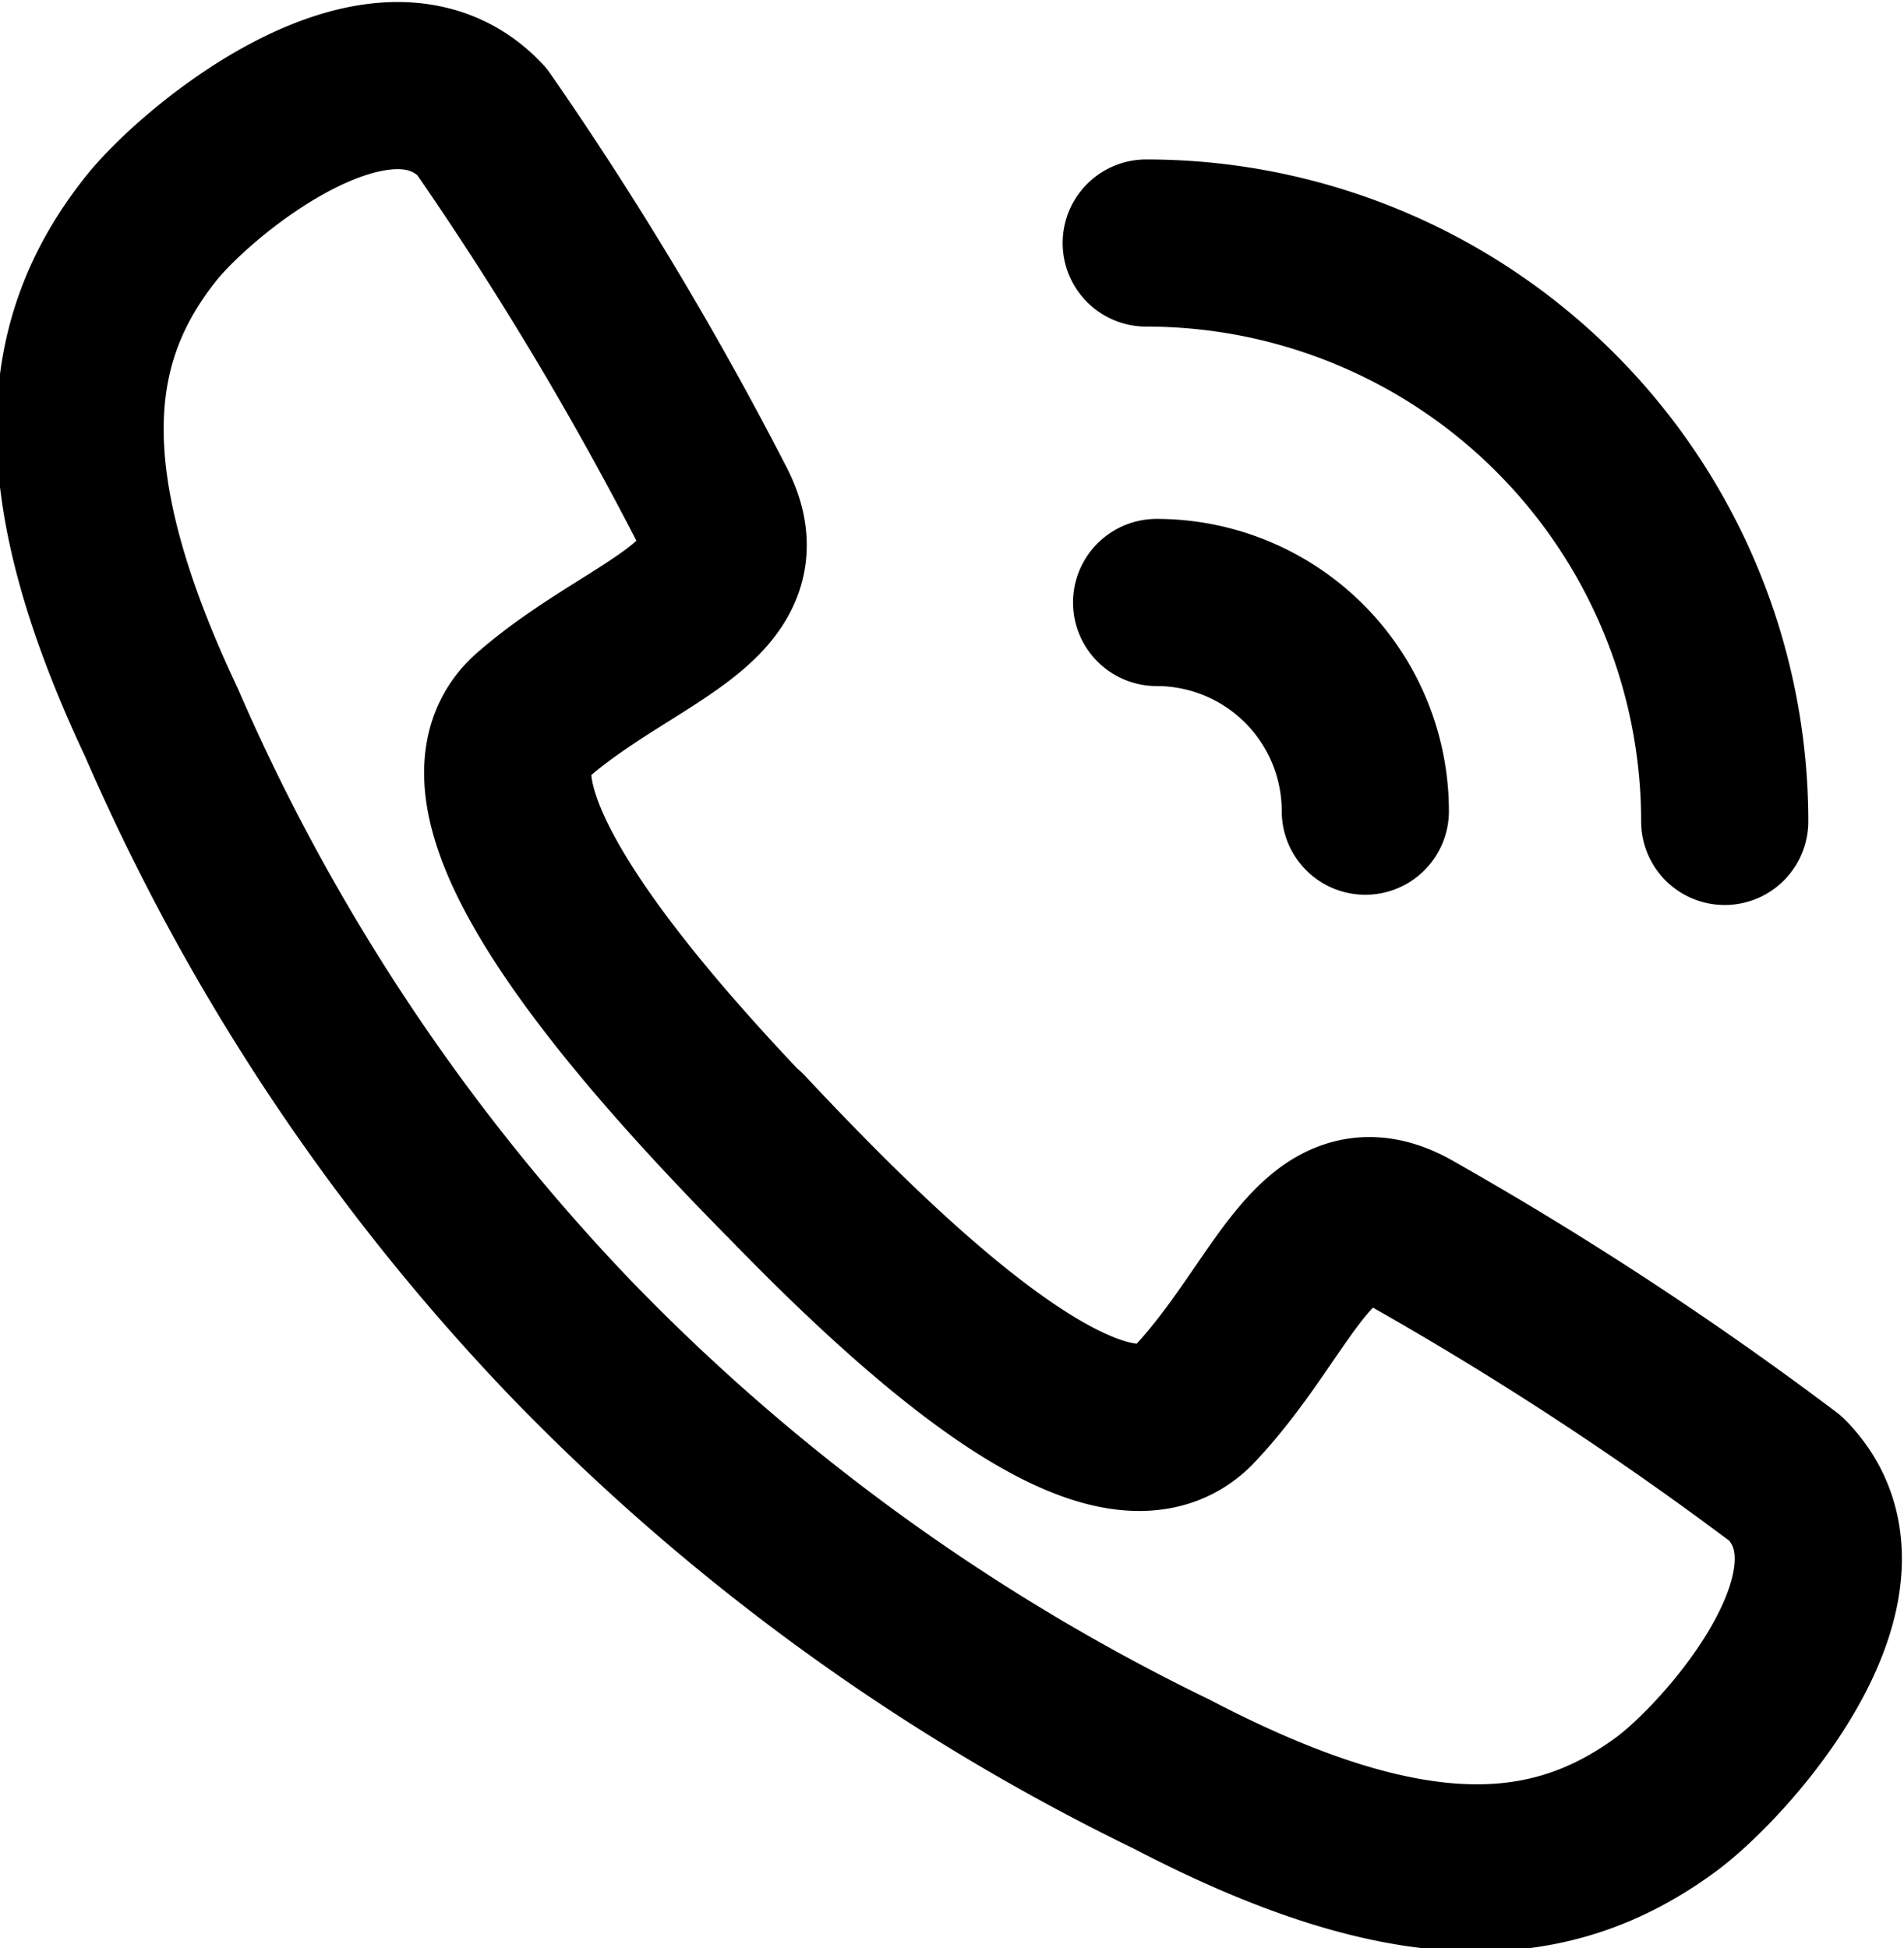
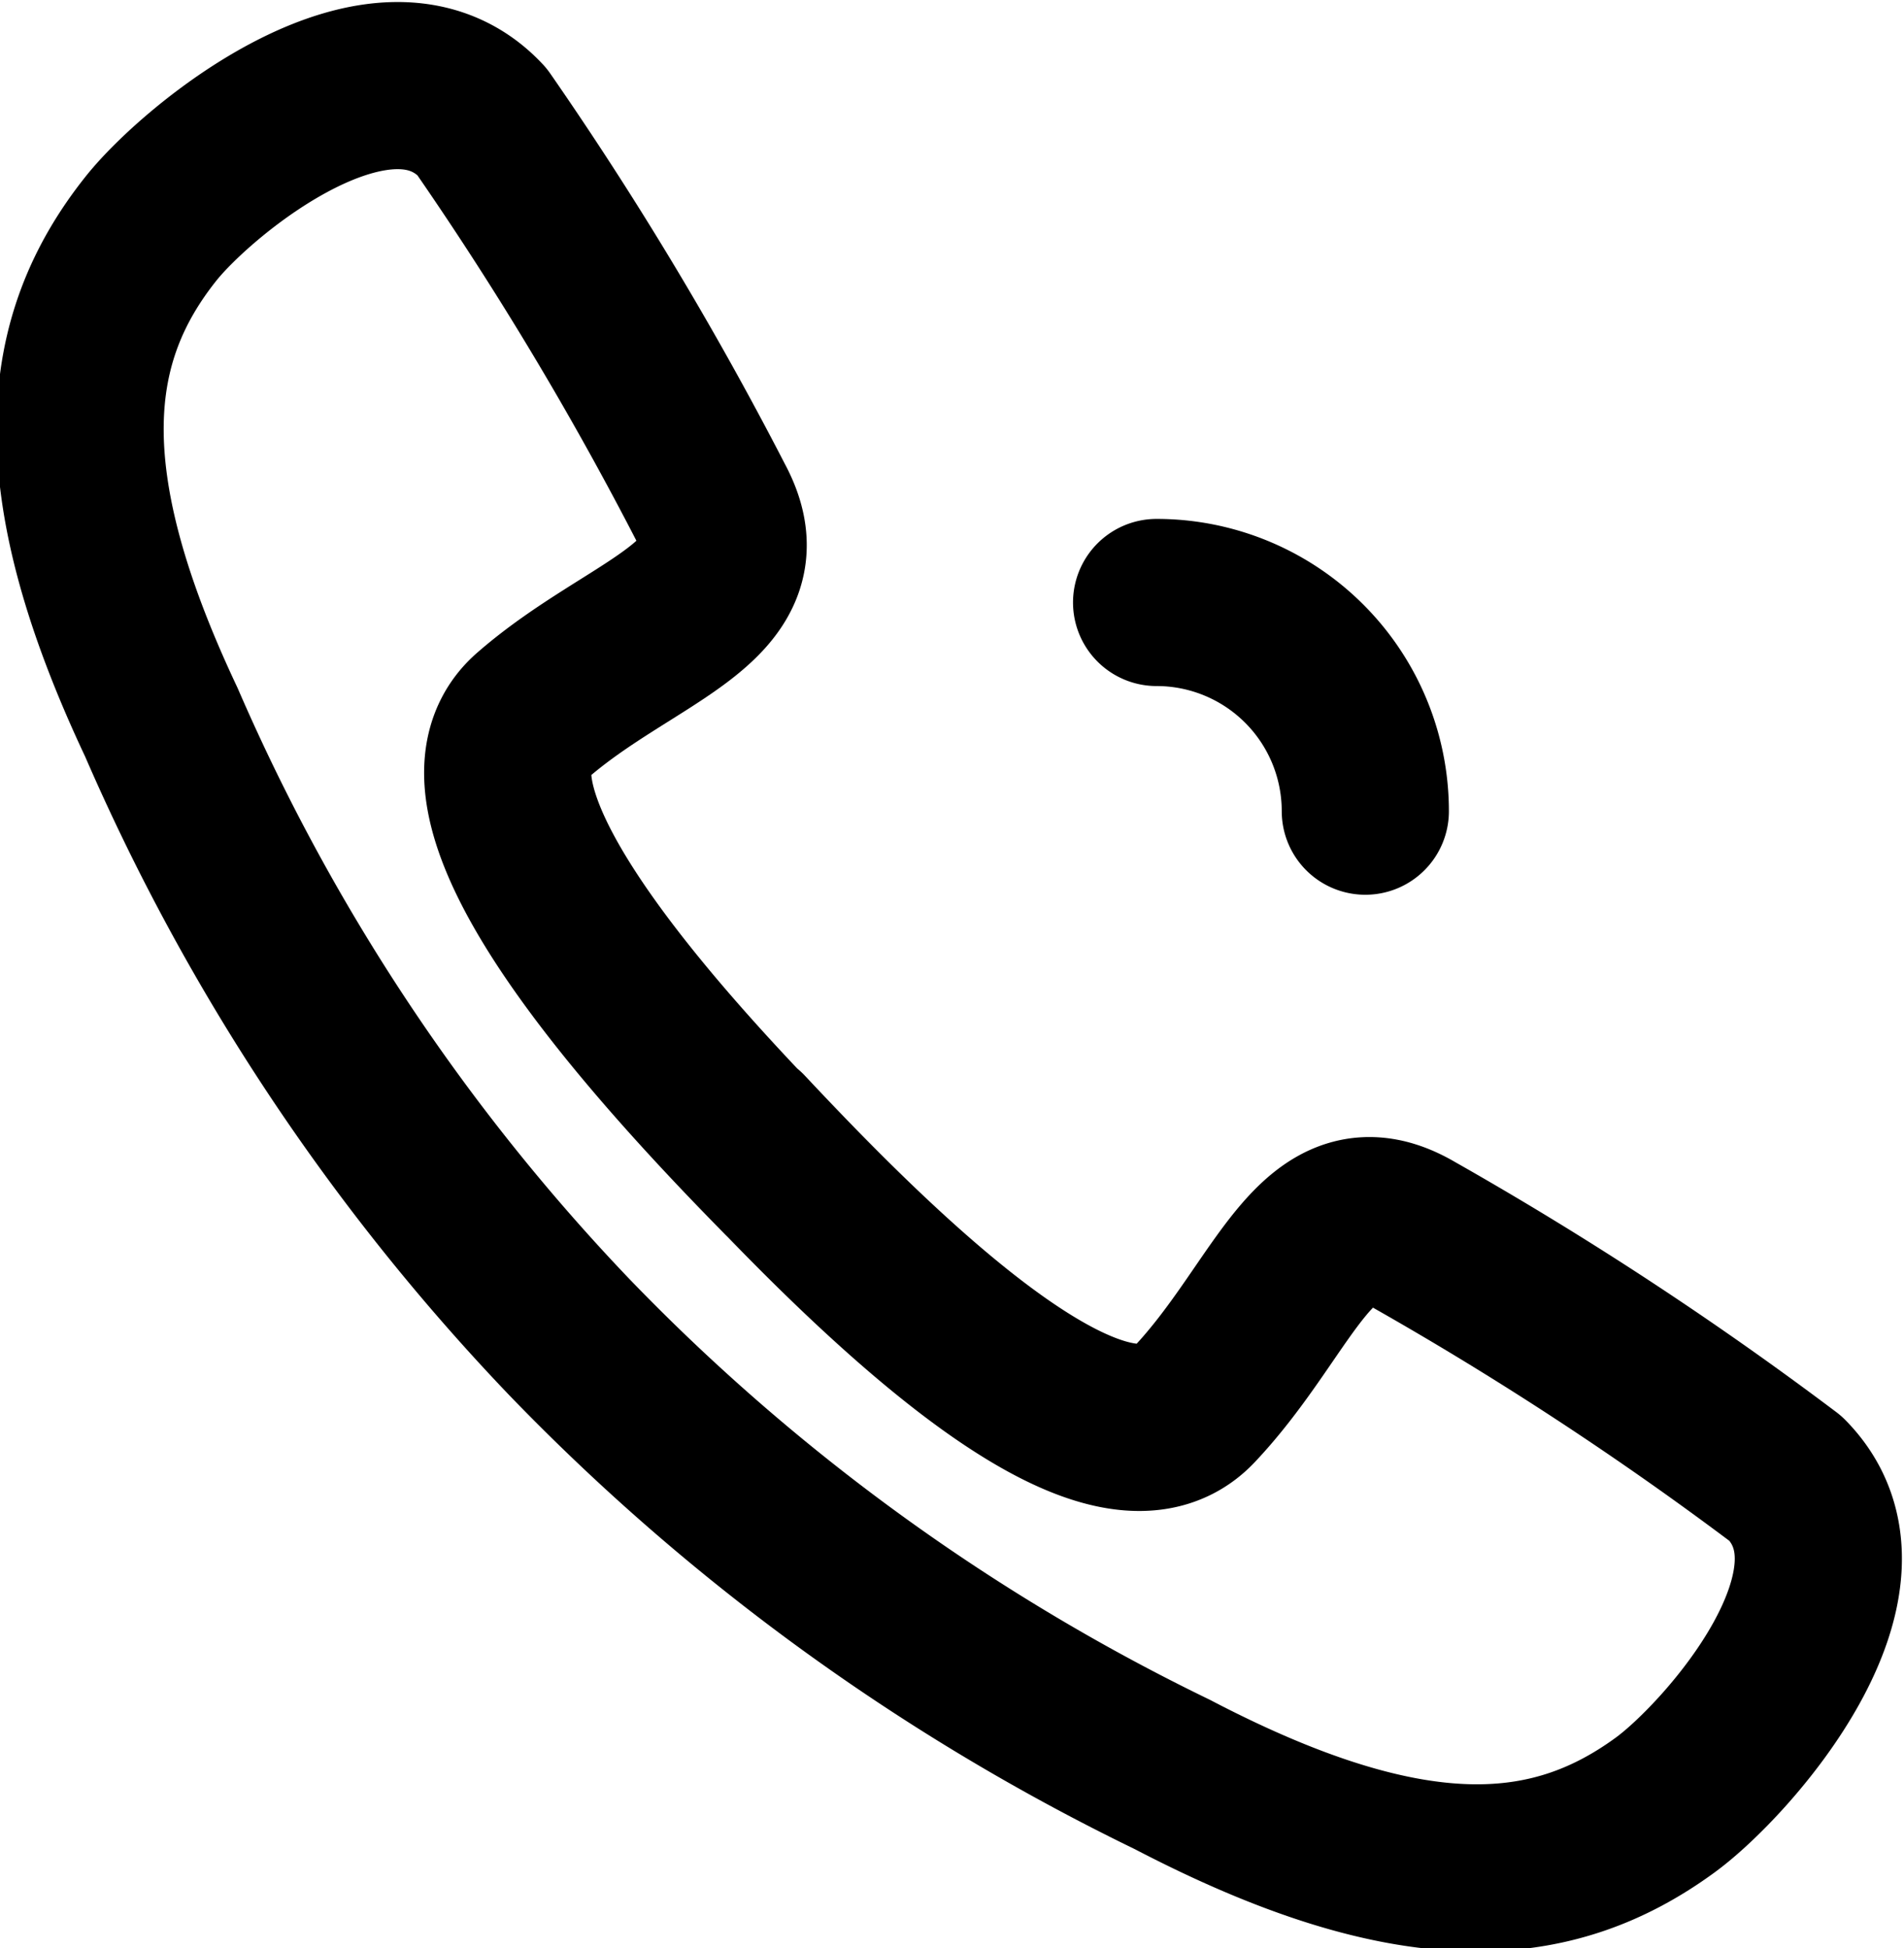
<svg xmlns="http://www.w3.org/2000/svg" width="17.086" height="17.485" viewBox="0 0 17.086 17.485">
  <g id="Group_2792" data-name="Group 2792" transform="translate(0.722 0.768)">
    <g id="Group_2793" data-name="Group 2793" transform="translate(0 0)">
      <path id="Path_4117" data-name="Path 4117" d="M7.322,10.787c-1.1-1.118-3.162-3.351-2.27-4.131S7.137,5.638,6.658,4.746A30.67,30.67,0,0,0,4.6,1.32c-.877-.934-2.535.422-2.966.962-.783.983-.946,2.231.092,4.432a18.794,18.794,0,0,0,3.664,5.521A19.086,19.086,0,0,0,10.8,16.158c2.157,1.126,3.411,1.013,4.424.271.557-.409,1.979-2.01,1.081-2.925a30.791,30.791,0,0,0-3.34-2.191c-.871-.515-1.146.653-1.973,1.527S8.028,11.544,6.955,10.4" transform="translate(-1 -1)" fill="none" stroke="#000" stroke-linecap="round" stroke-linejoin="round" stroke-width="1.5" />
      <path id="Path_4118" data-name="Path 4118" d="M24.12,15.991a1.873,1.873,0,0,0-1.873-1.873" transform="translate(-12.59 -9.479)" fill="none" stroke="#000" stroke-linecap="round" stroke-linejoin="round" stroke-width="1.5" />
-       <path id="Path_4120" data-name="Path 4120" d="M27.216,11.555a5.191,5.191,0,0,0-5.191-5.191" transform="translate(-12.461 -4.951)" fill="none" stroke="#000" stroke-linecap="round" stroke-linejoin="round" stroke-width="1.5" />
    </g>
  </g>
</svg>